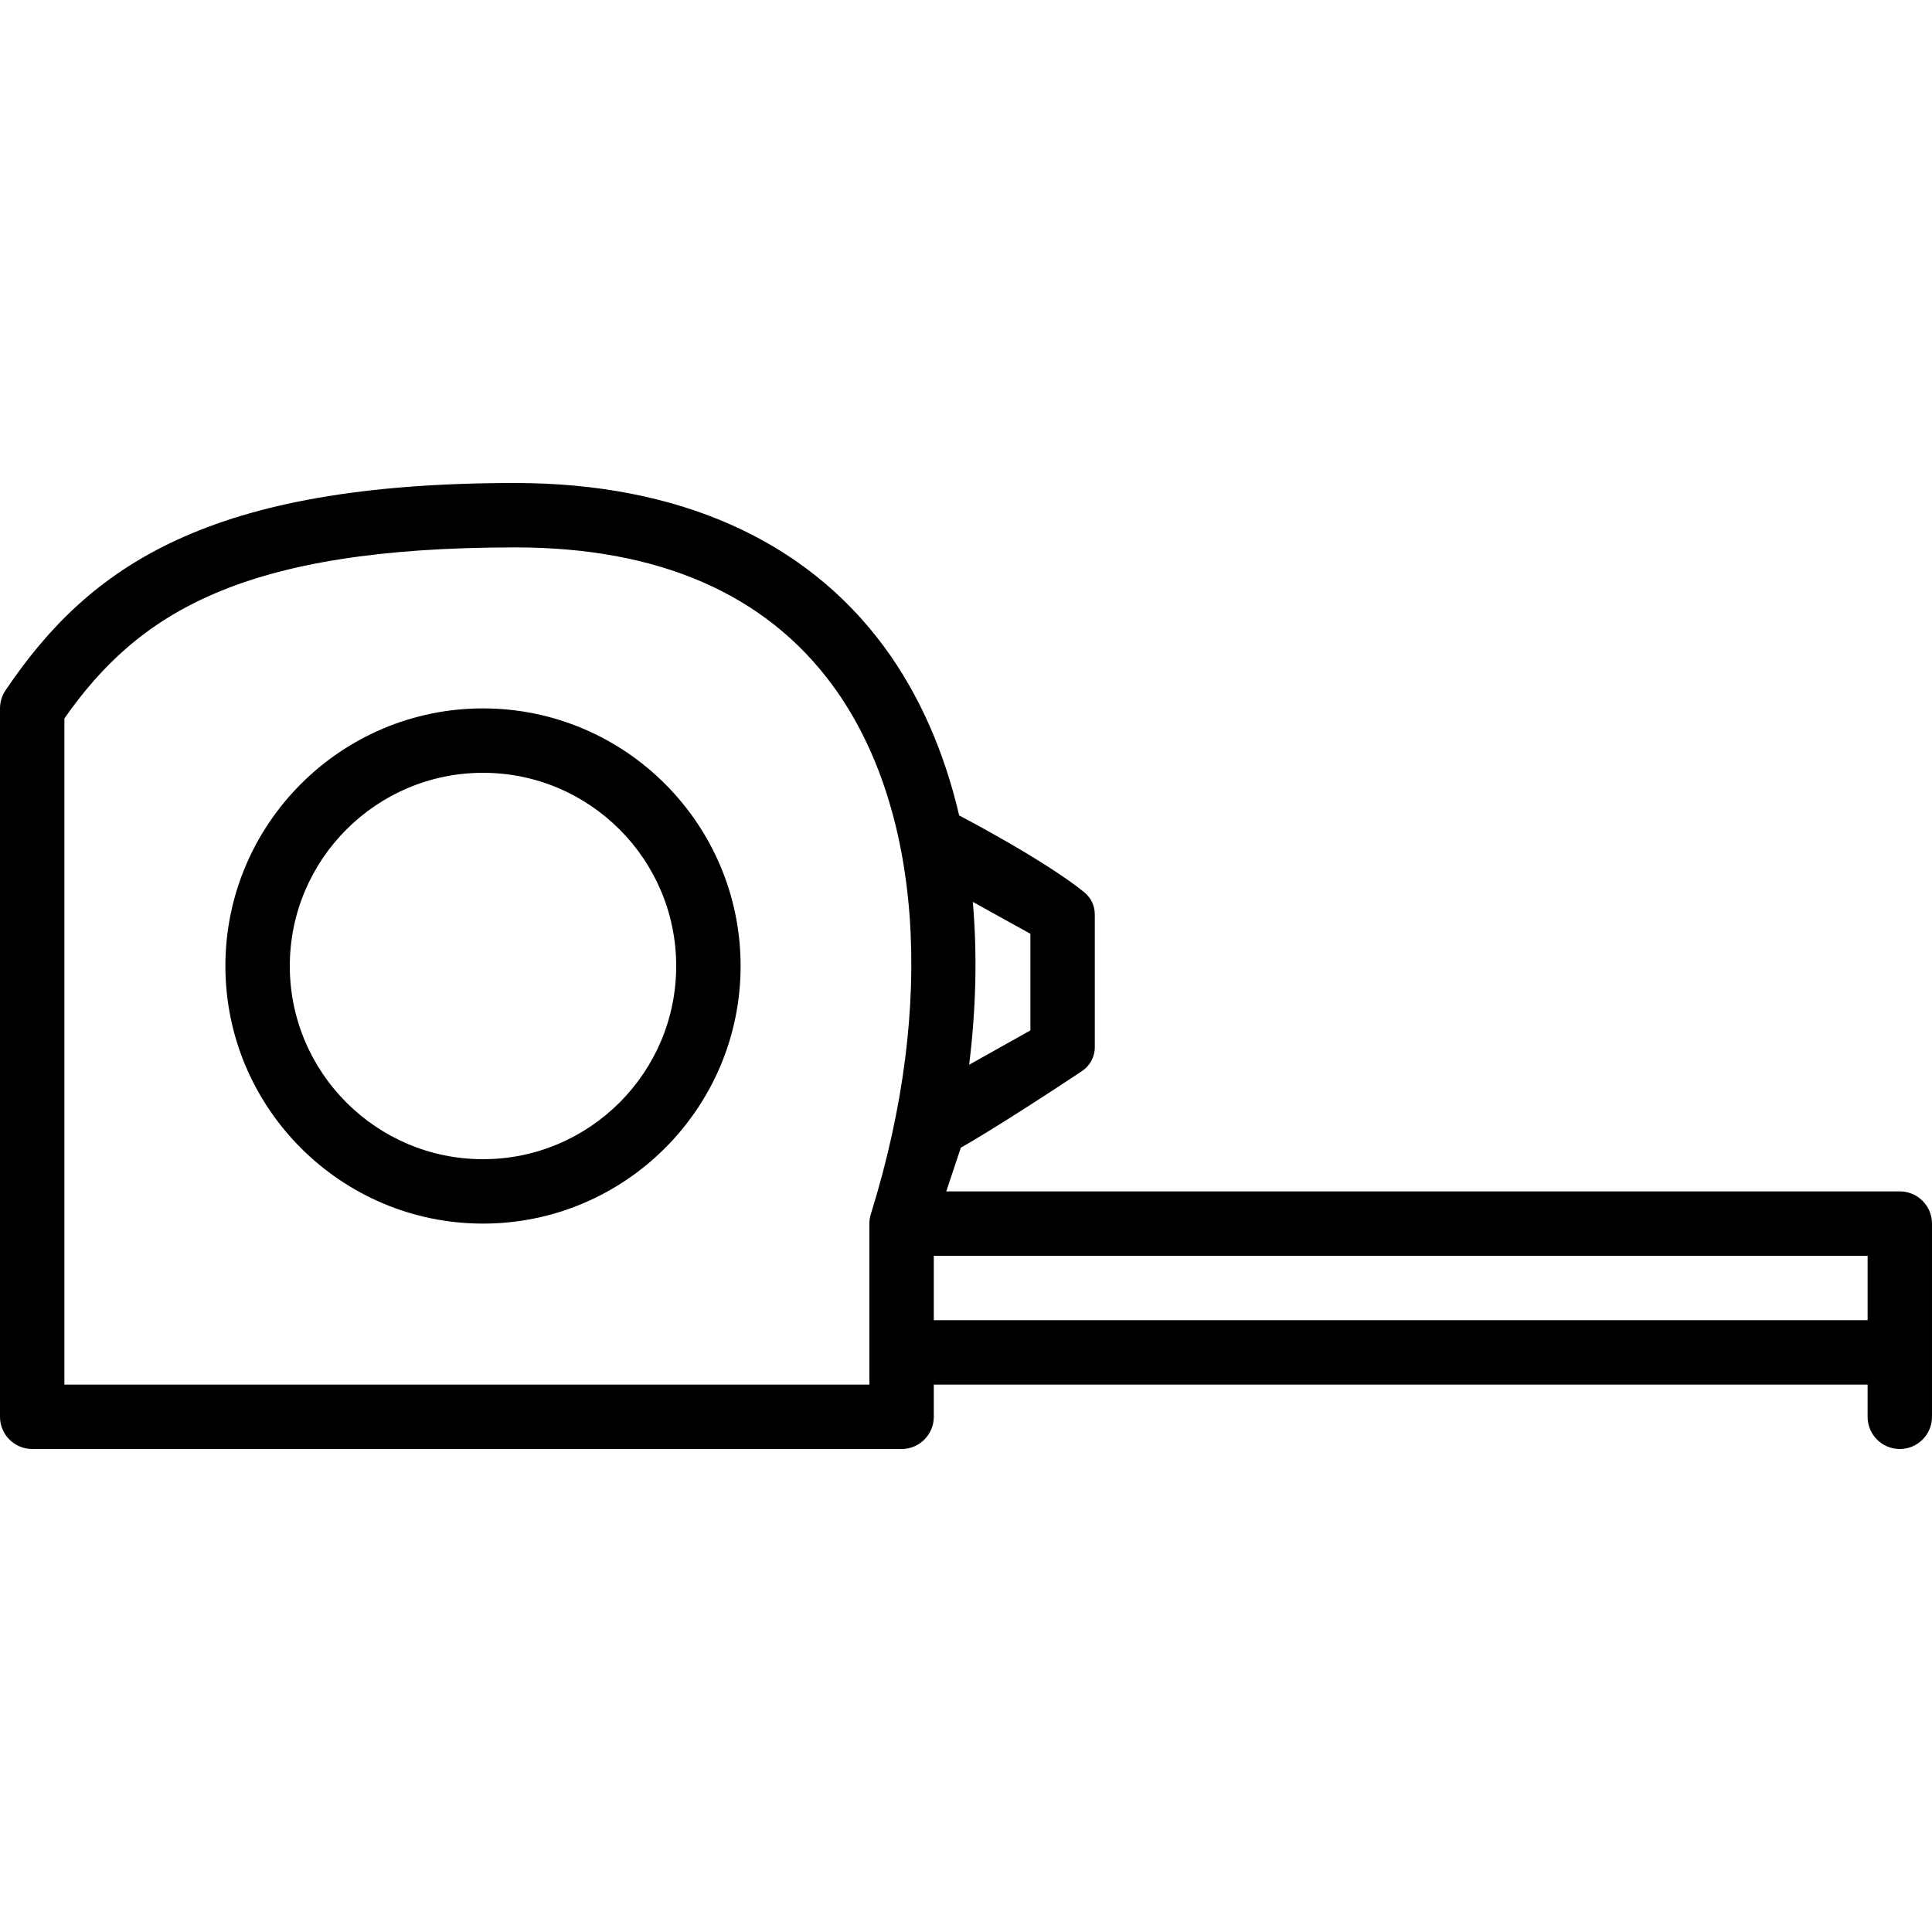
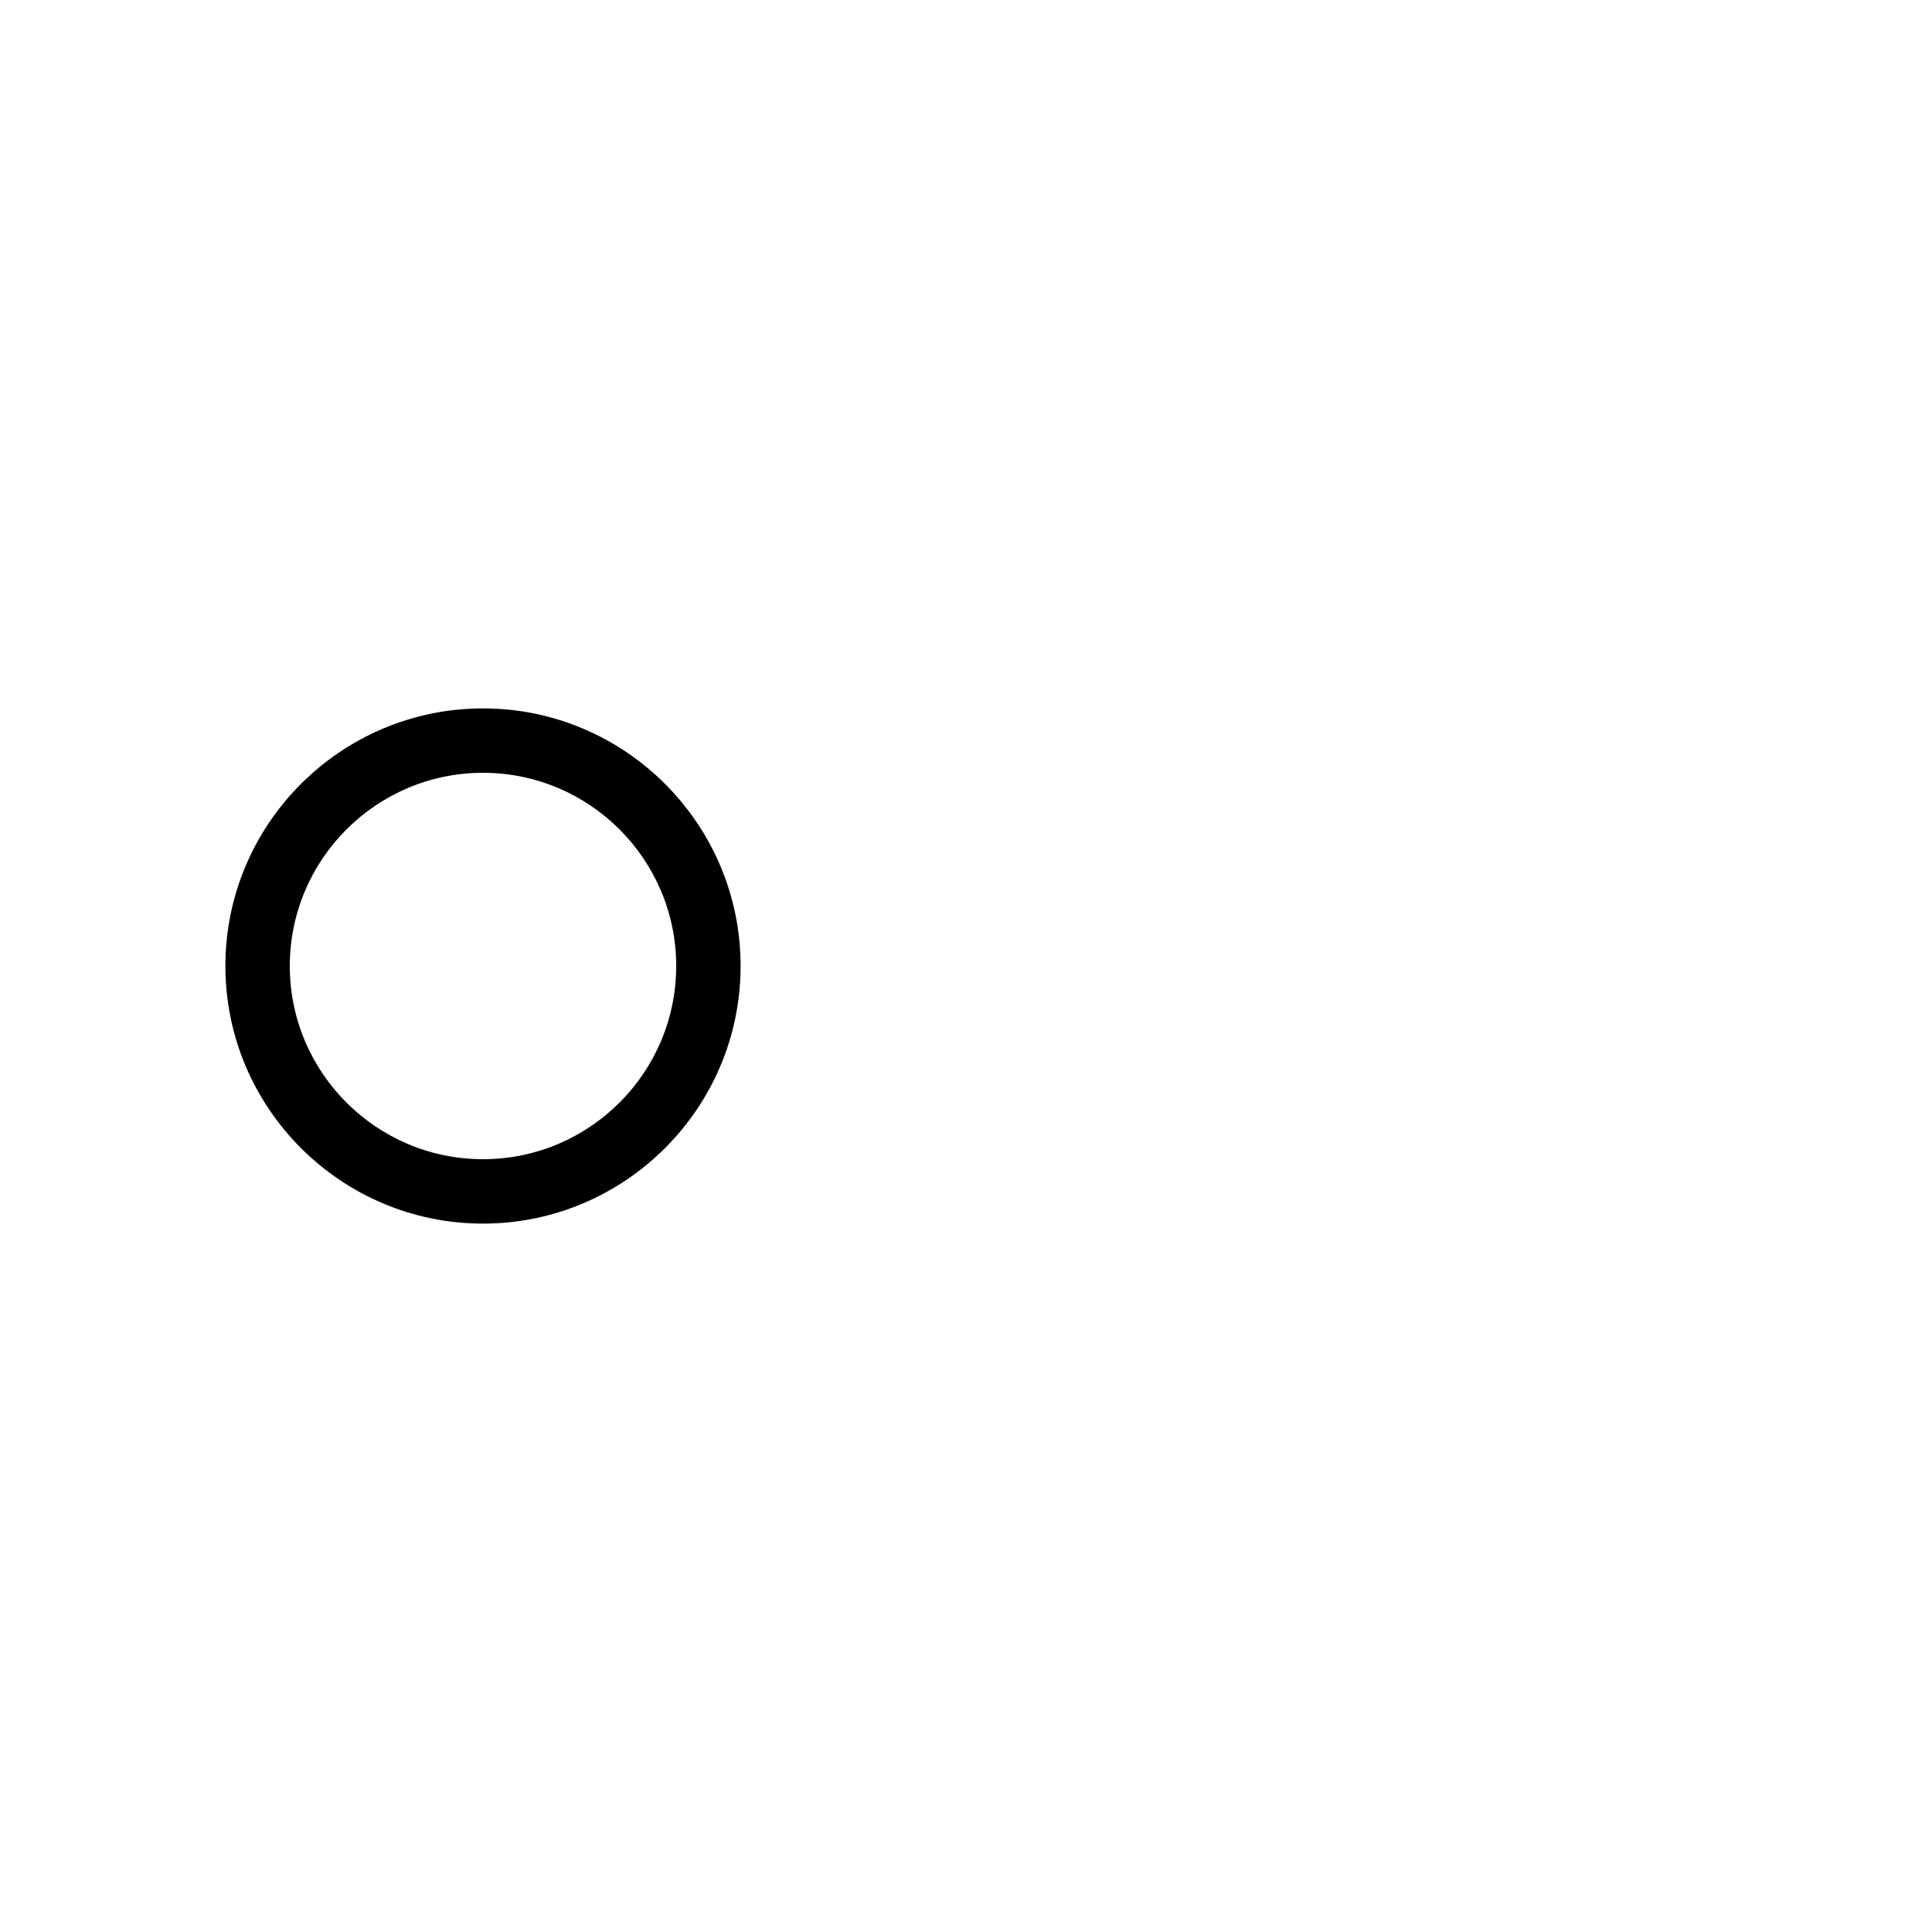
<svg xmlns="http://www.w3.org/2000/svg" version="1.1" id="Layer_1" x="0px" y="0px" viewBox="0 0 512 512" style="enable-background:new 0 0 512 512;" xml:space="preserve">
  <g>
    <g>
      <path d="M128,187.733c-37.641,0-68.267,30.626-68.267,68.267c0,37.641,30.626,68.267,68.267,68.267    c37.641,0,68.267-30.626,68.267-68.267C196.267,218.359,165.641,187.733,128,187.733z M128,307.2c-28.237,0-51.2-22.963-51.2-51.2    s22.963-51.2,51.2-51.2s51.2,22.963,51.2,51.2S156.237,307.2,128,307.2z" />
    </g>
  </g>
  <g>
    <g>
-       <path d="M503.467,315.733H250.769l3.866-11.588c0,0,9.011-4.983,32.085-20.275c2.099-1.391,3.413-3.78,3.413-6.298v-35.251    c0-2.295-1.024-4.429-2.799-5.871c-10.547-8.559-33.143-20.352-33.143-20.352c-3.951-16.93-10.59-32.068-19.857-44.655    C213.419,143.019,179.601,128,136.533,128c-81.382,0-112.862,21.99-135.108,55.006C0.486,184.397,0,186.061,0,187.733v187.733    C0,380.177,3.823,384,8.533,384h230.4c4.71,0,8.533-3.823,8.533-8.533v-8.533h247.467v8.533c0,4.71,3.814,8.533,8.533,8.533    c4.719,0,8.533-3.823,8.533-8.533v-51.2C512,319.556,508.177,315.733,503.467,315.733z M257.801,239.01l15.266,8.457v25.6    l-16.23,9.097C258.688,267.187,259.004,252.698,257.801,239.01z M230.844,321.545c-0.162,0.469-0.282,0.956-0.358,1.451    c-0.068,0.495-0.102,0.981-0.094,1.468v42.47H17.067V190.387c19.644-28.049,47.215-45.321,119.467-45.321    c37.956,0,66.236,12.271,84.053,36.48C244.258,213.717,248.09,266.035,230.844,321.545z M494.933,349.867H247.467V332.8h247.467    V349.867z" />
-     </g>
+       </g>
  </g>
  <g>
</g>
  <g>
</g>
  <g>
</g>
  <g>
</g>
  <g>
</g>
  <g>
</g>
  <g>
</g>
  <g>
</g>
  <g>
</g>
  <g>
</g>
  <g>
</g>
  <g>
</g>
  <g>
</g>
  <g>
</g>
  <g>
</g>
</svg>